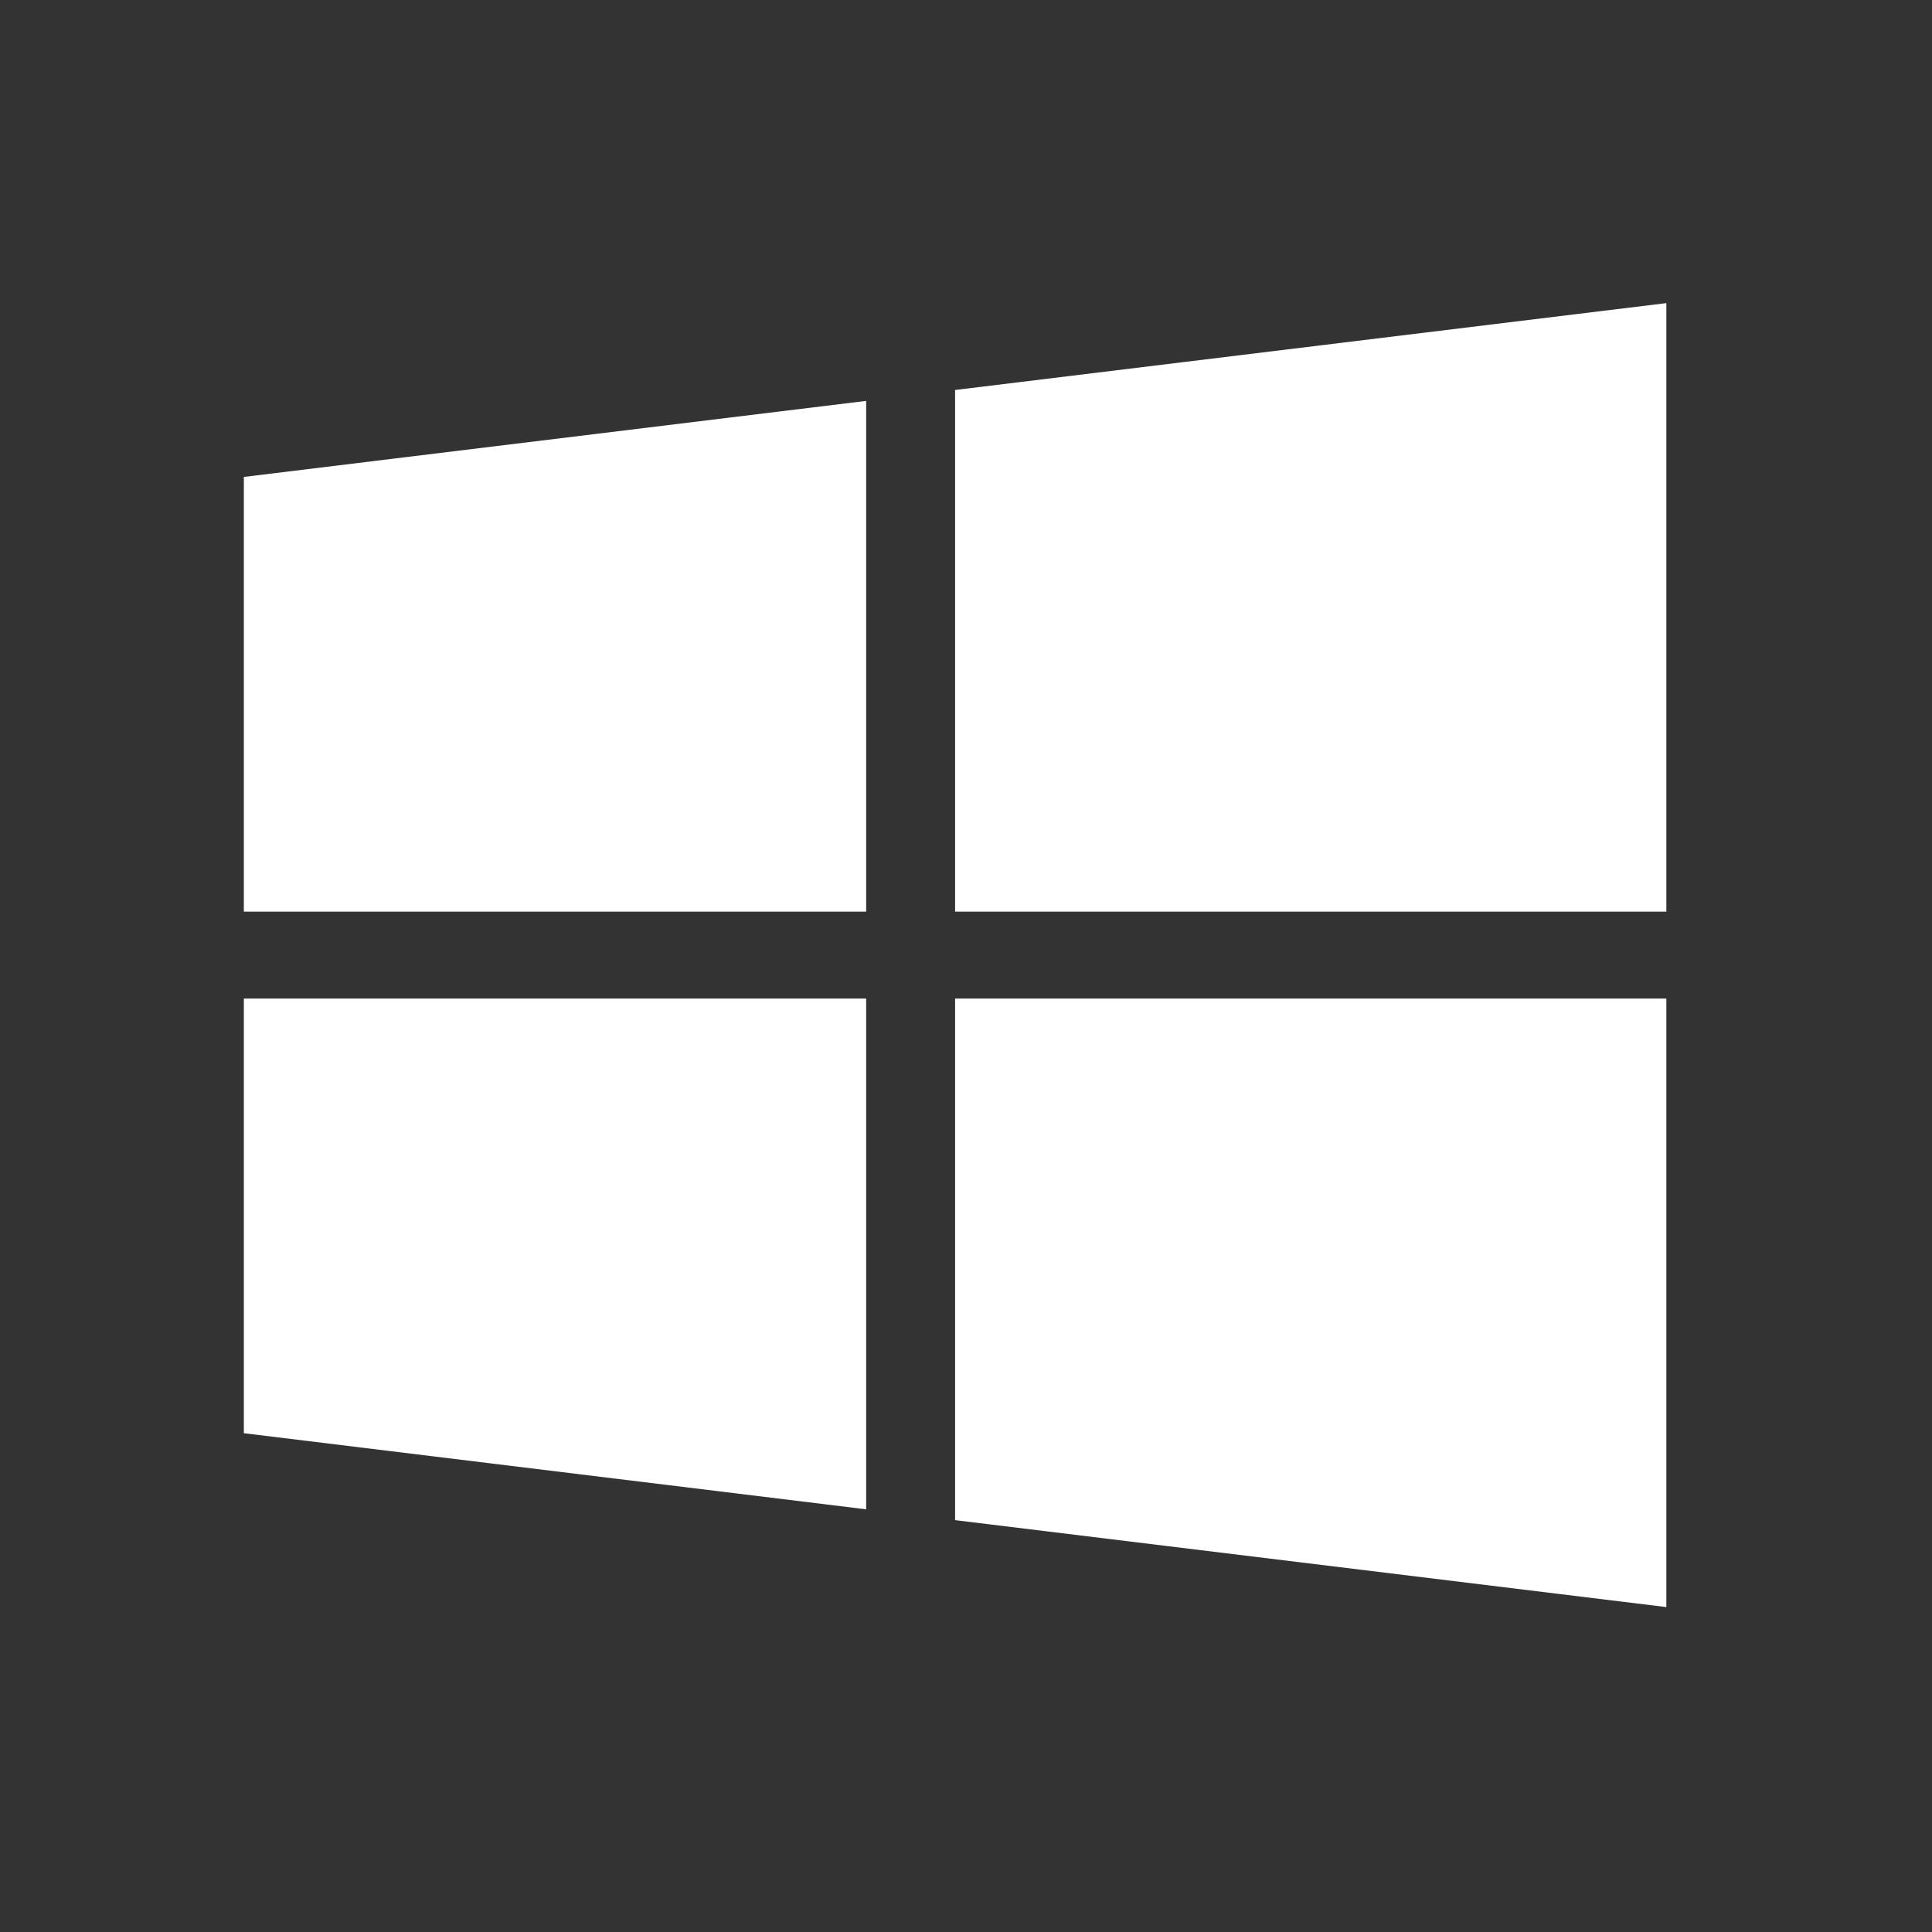
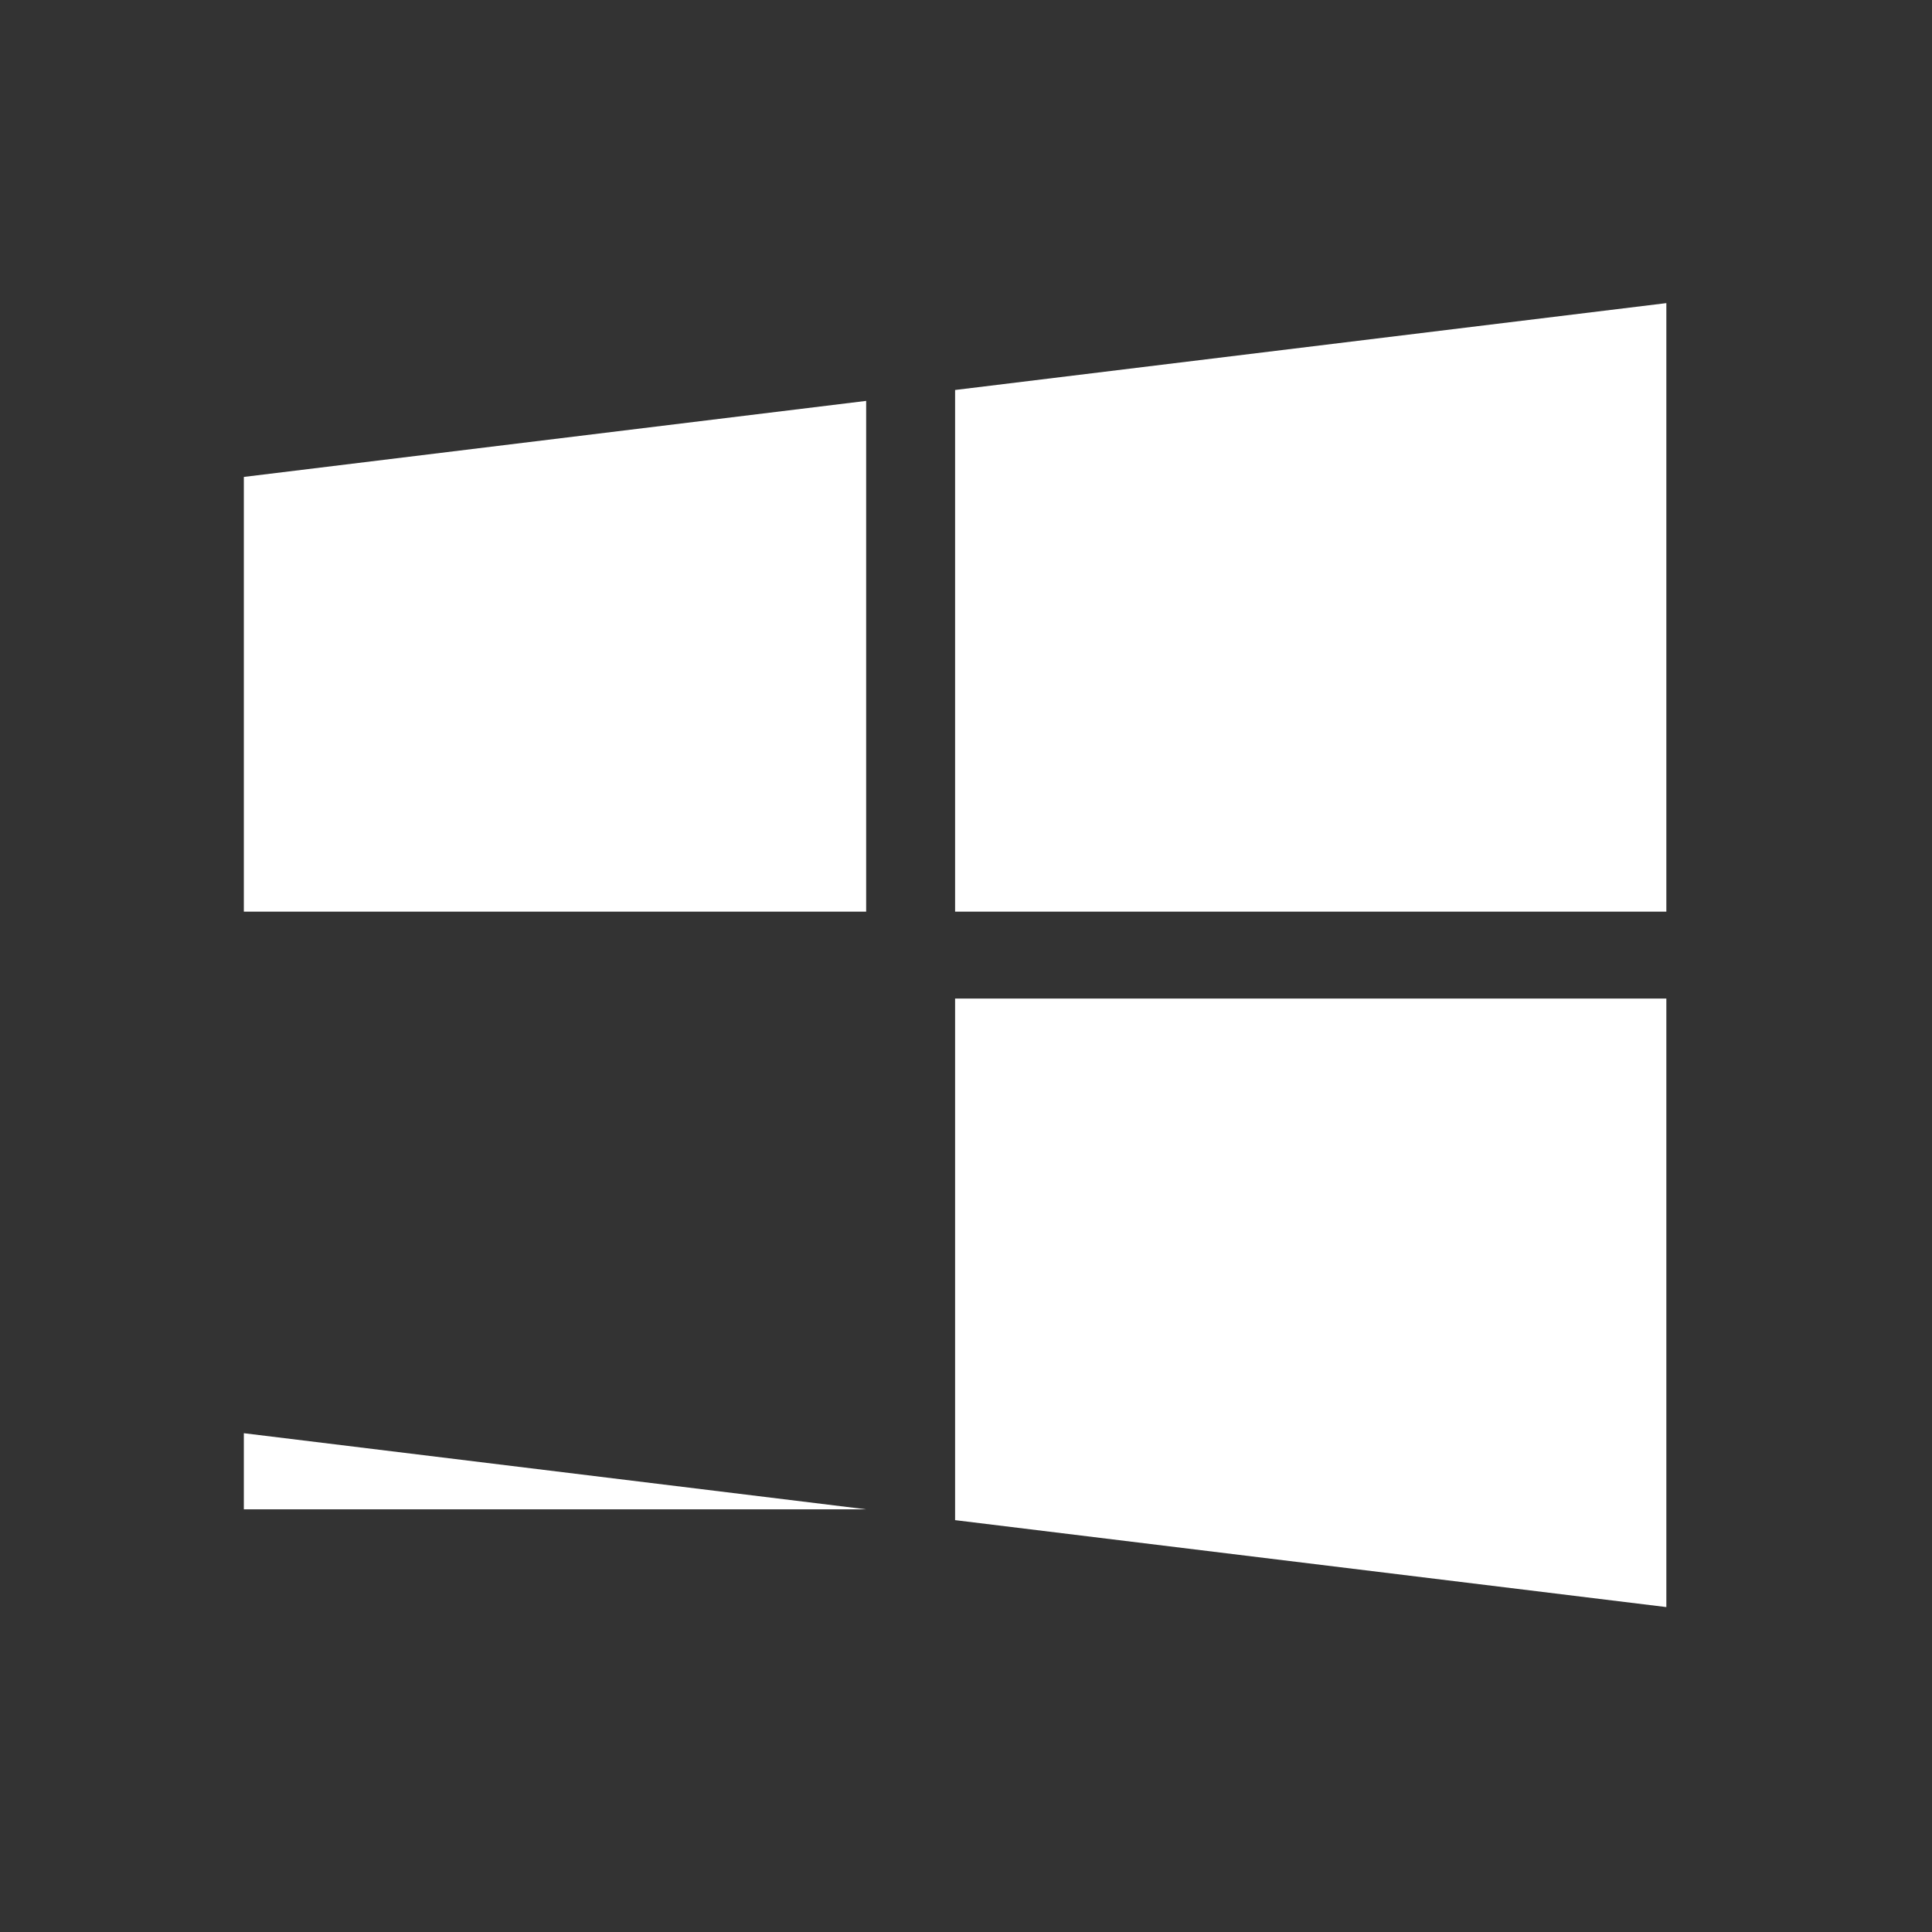
<svg xmlns="http://www.w3.org/2000/svg" width="28" height="28" viewBox="0 0 28 28" fill="none">
  <rect x="0" y="0" width="28" height="28" fill="#333333" stroke="none" />
-   <path d="M3.534 6.912V13.212H12.553V5.81L3.534 6.912ZM13.842 5.652V13.212H24.15V4.393L13.842 5.652ZM13.842 14.472V22.031L24.15 23.291V14.472H13.842ZM3.534 14.472V20.771L12.553 21.874V14.472H3.534Z" fill="white" />
+   <path d="M3.534 6.912V13.212H12.553V5.81L3.534 6.912ZM13.842 5.652V13.212H24.15V4.393L13.842 5.652ZM13.842 14.472V22.031L24.15 23.291V14.472H13.842ZM3.534 14.472V20.771L12.553 21.874H3.534Z" fill="white" />
</svg>